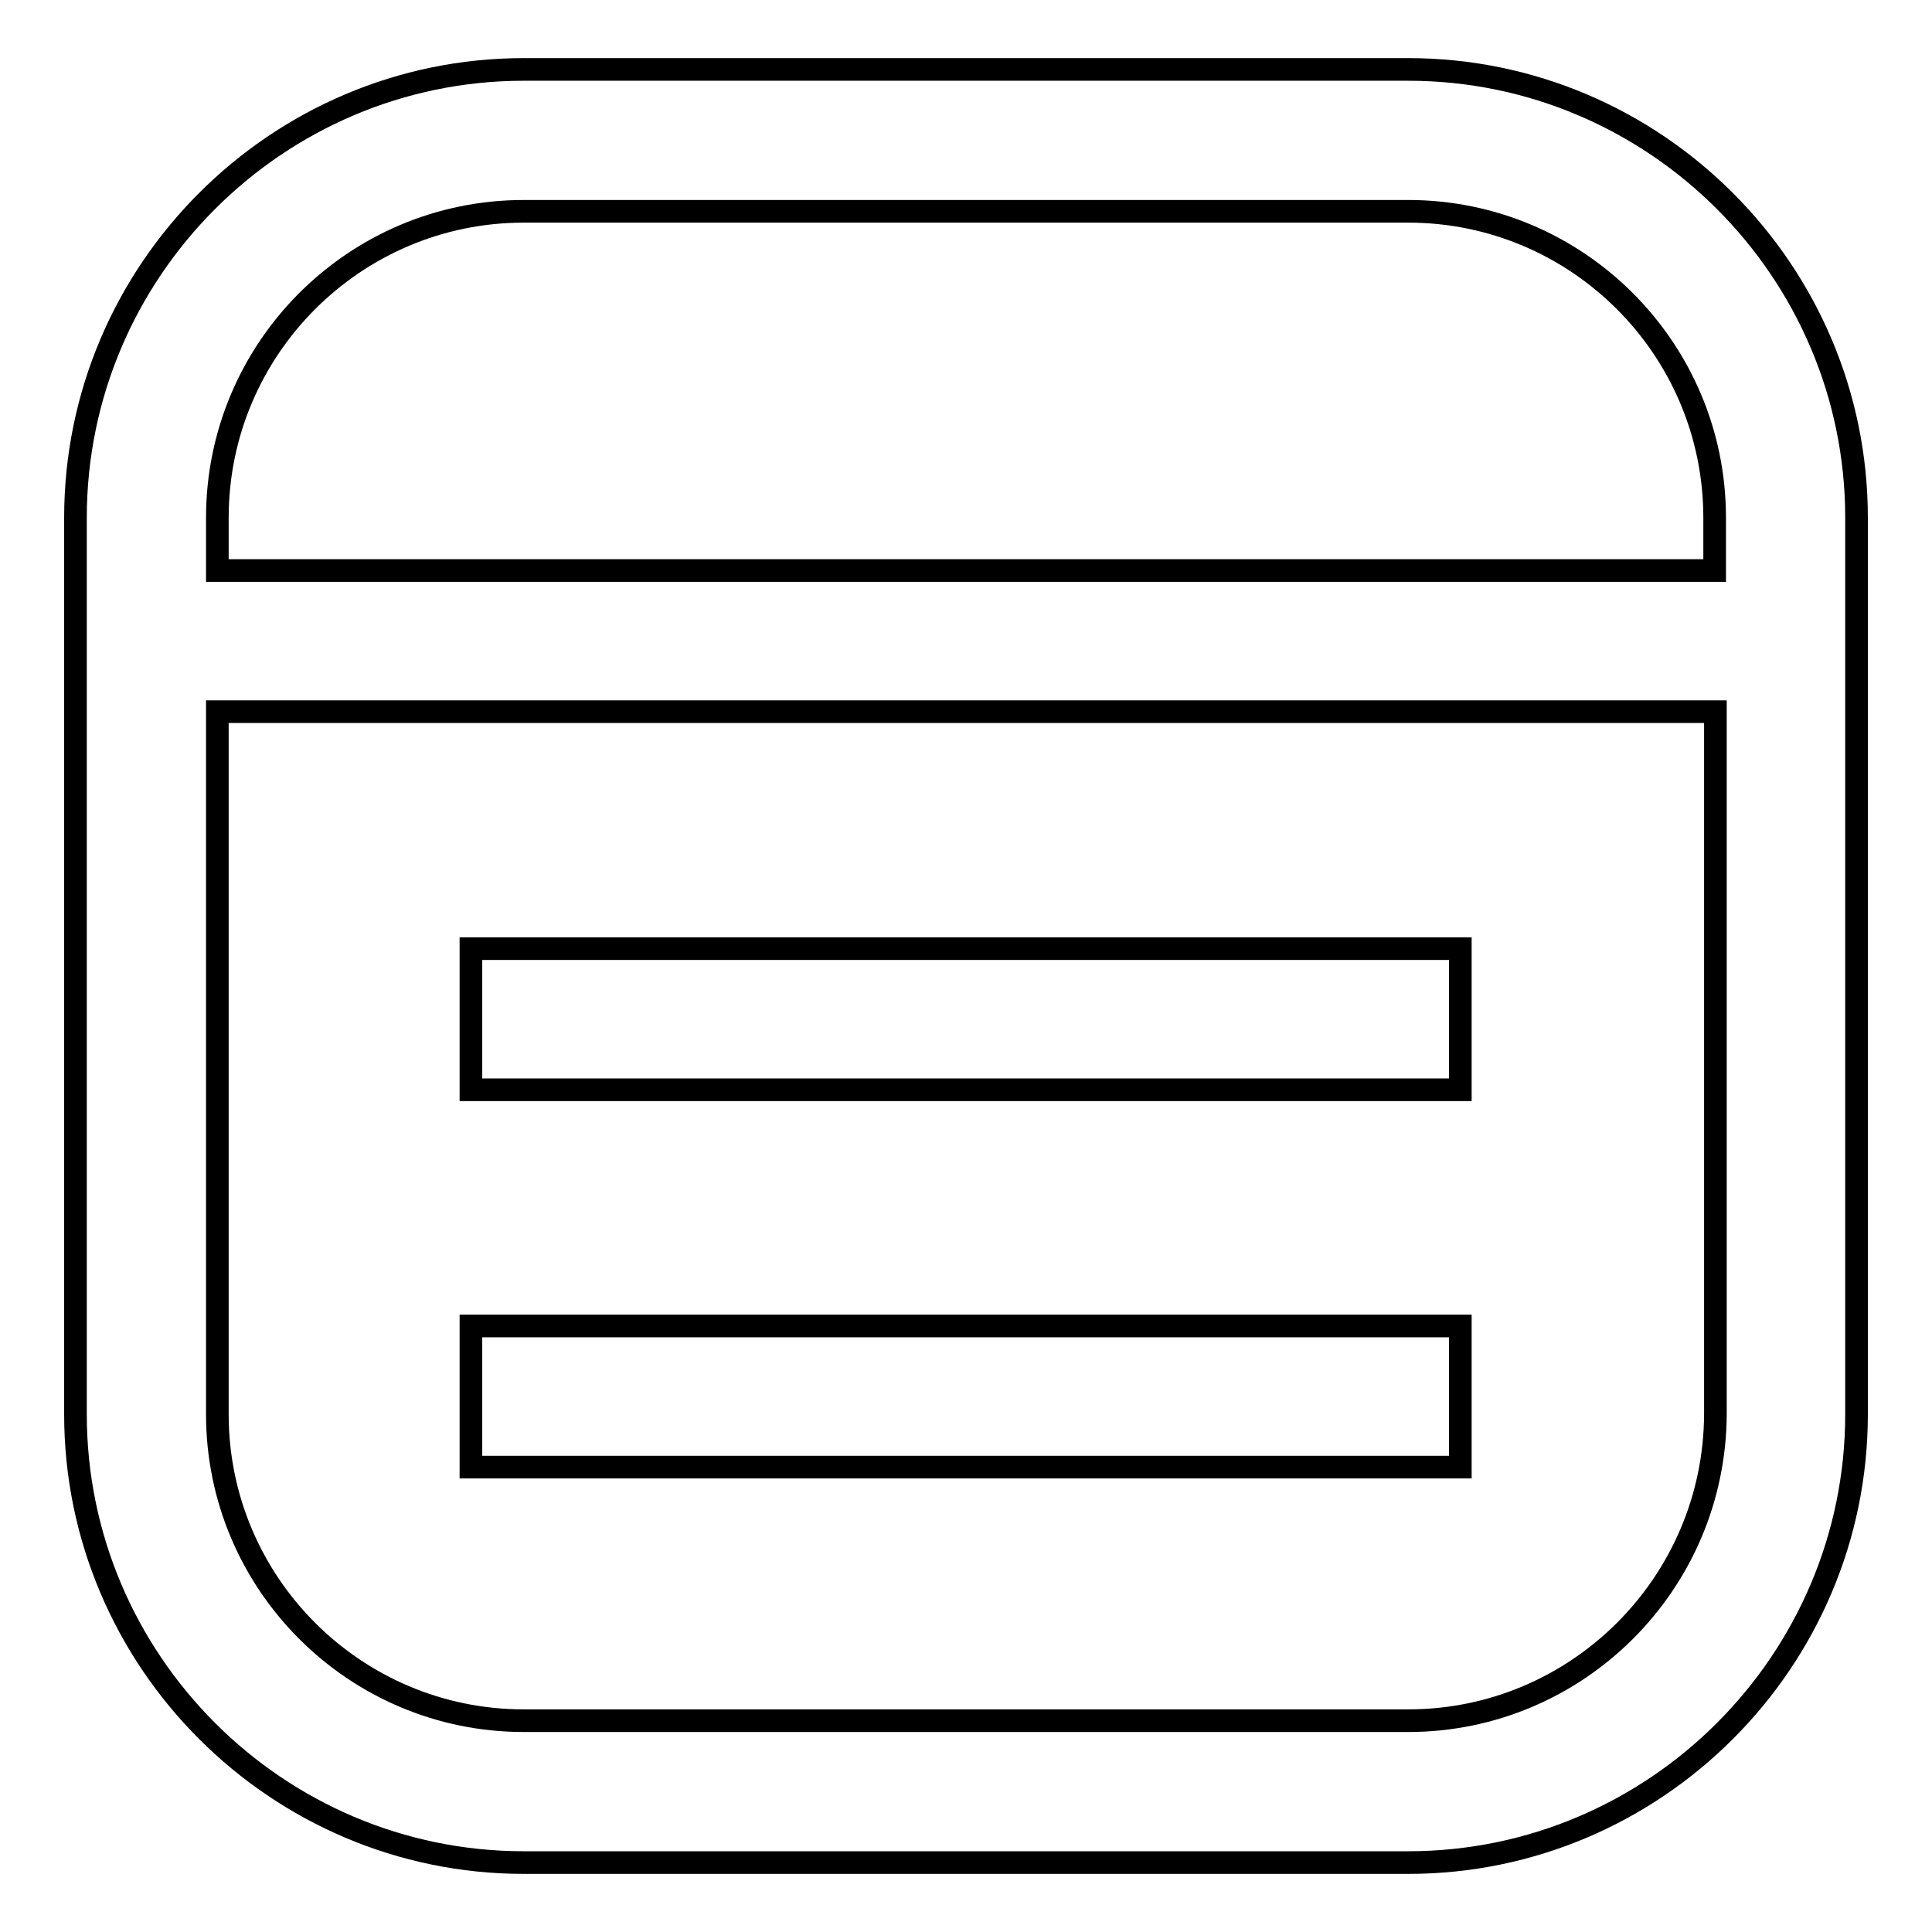
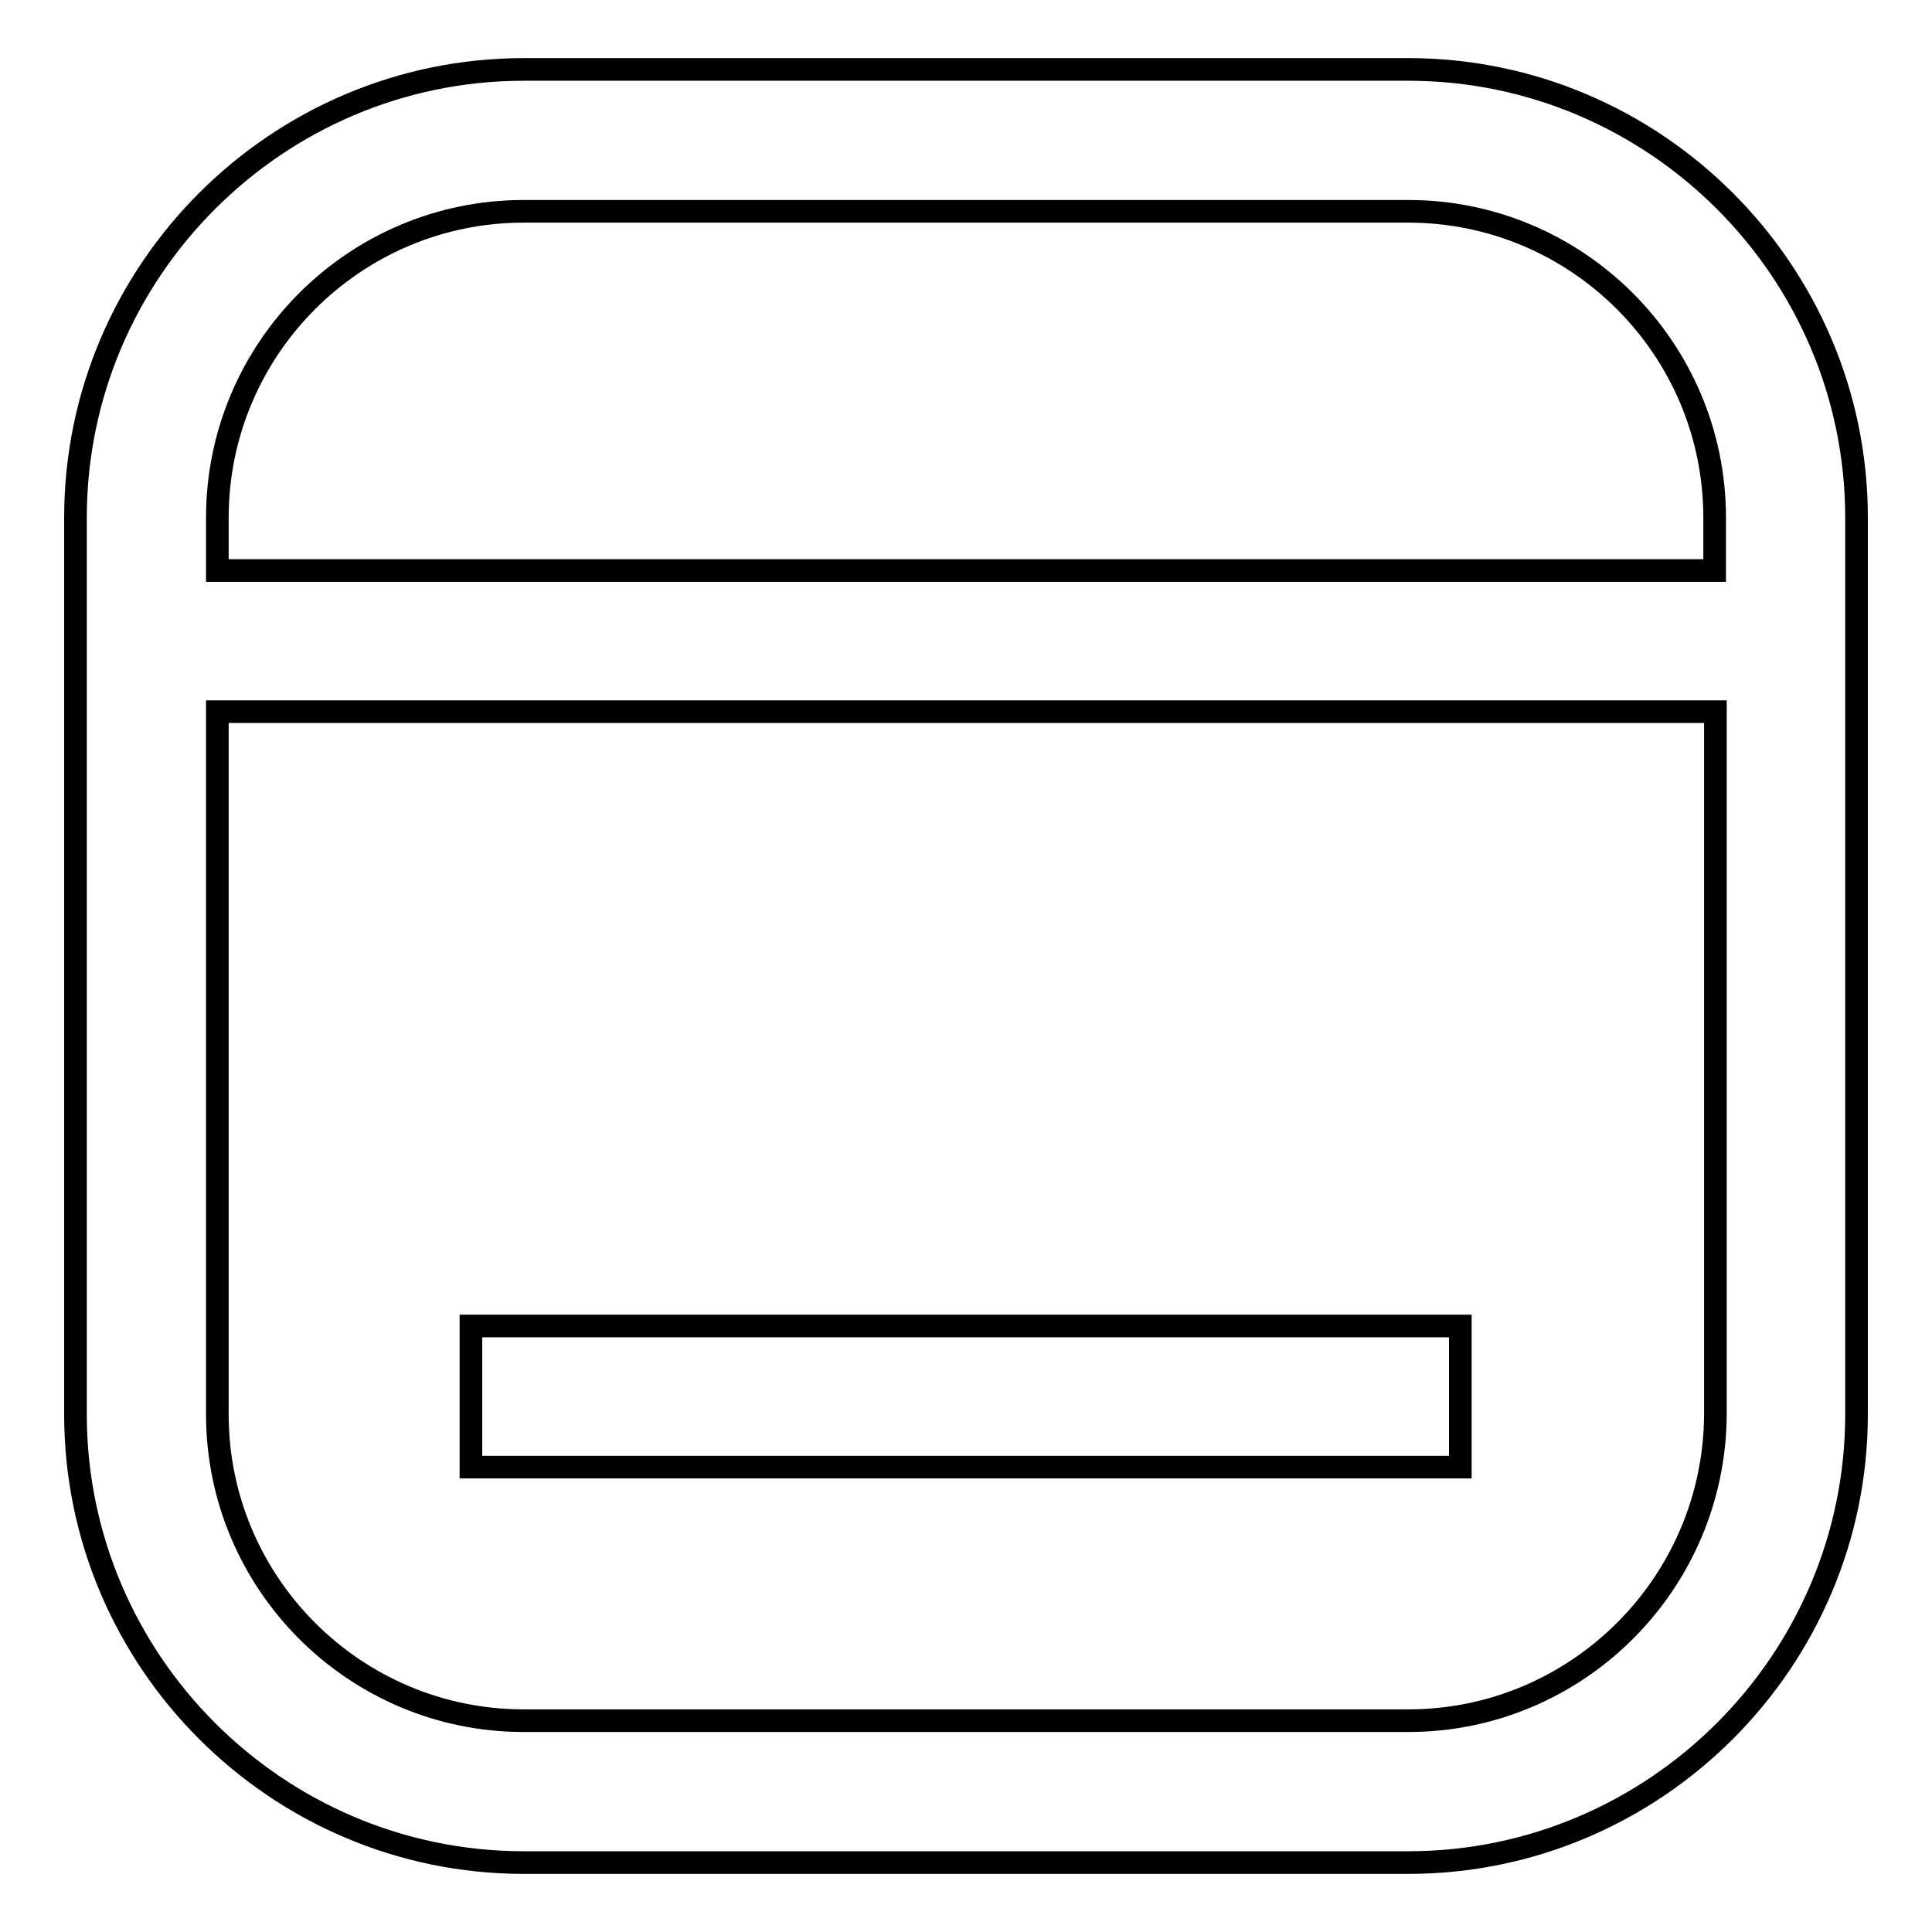
<svg xmlns="http://www.w3.org/2000/svg" version="1.1" x="0px" y="0px" viewBox="0 0 256 256" enable-background="new 0 0 256 256" xml:space="preserve">
  <g>
    <g>
      <path stroke-width="3" fill-opacity="0" stroke="#000000" d="M186.6,9.2H69.4C36.7,9.2,10,35.9,10,68.6v118.8c0,32.7,26.7,59.4,59.4,59.4h117.2c32.7,0,59.4-26.7,59.4-59.4V68.6C246,35.9,219.3,9.2,186.6,9.2L186.6,9.2z M28.8,68.6C28.8,46.2,47,28,69.4,28h117.2c22.4,0,40.6,18.2,40.6,40.6v7H28.8V68.6L28.8,68.6z M186.6,228H69.4c-22.4,0-40.6-18.2-40.6-40.6V94.3h198.5v93.1C227.2,209.8,209,228,186.6,228L186.6,228z" />
-       <path stroke-width="3" fill-opacity="0" stroke="#000000" d="M62.4,125.7h131.1v18.7H62.4V125.7L62.4,125.7z" />
      <path stroke-width="3" fill-opacity="0" stroke="#000000" d="M62.4,175.7h131.1v18.7H62.4V175.7L62.4,175.7z" />
    </g>
  </g>
</svg>